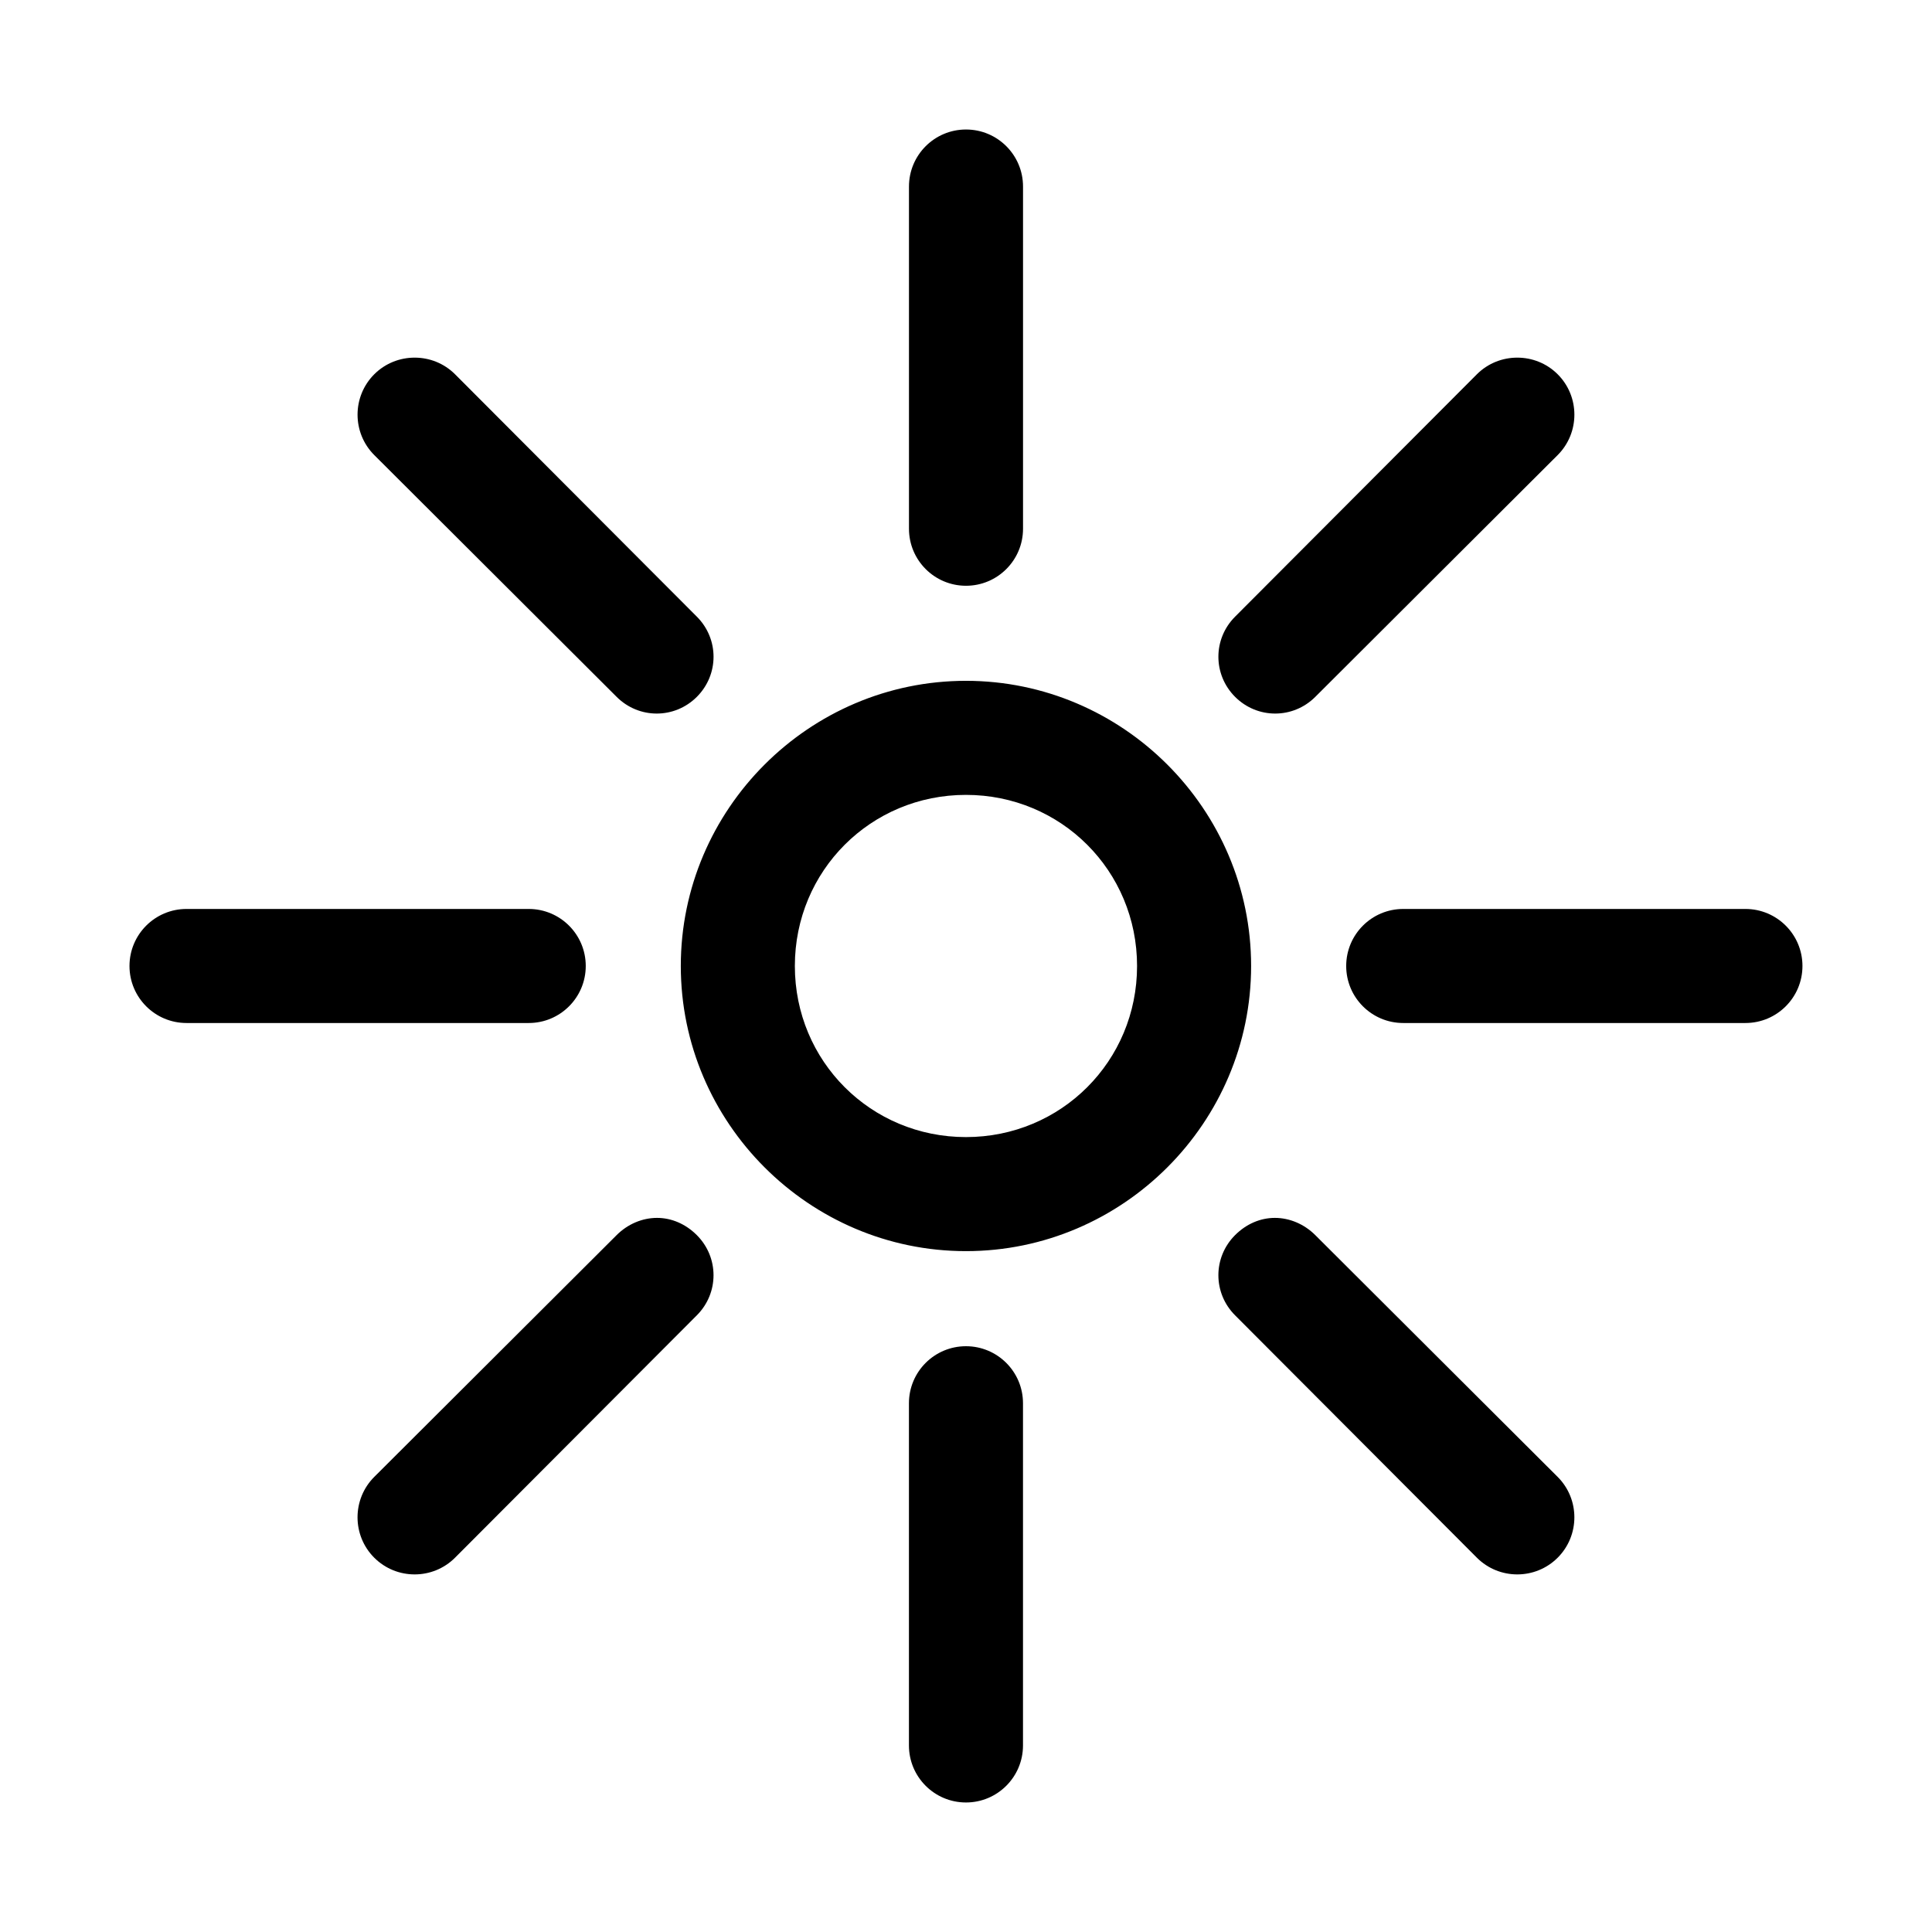
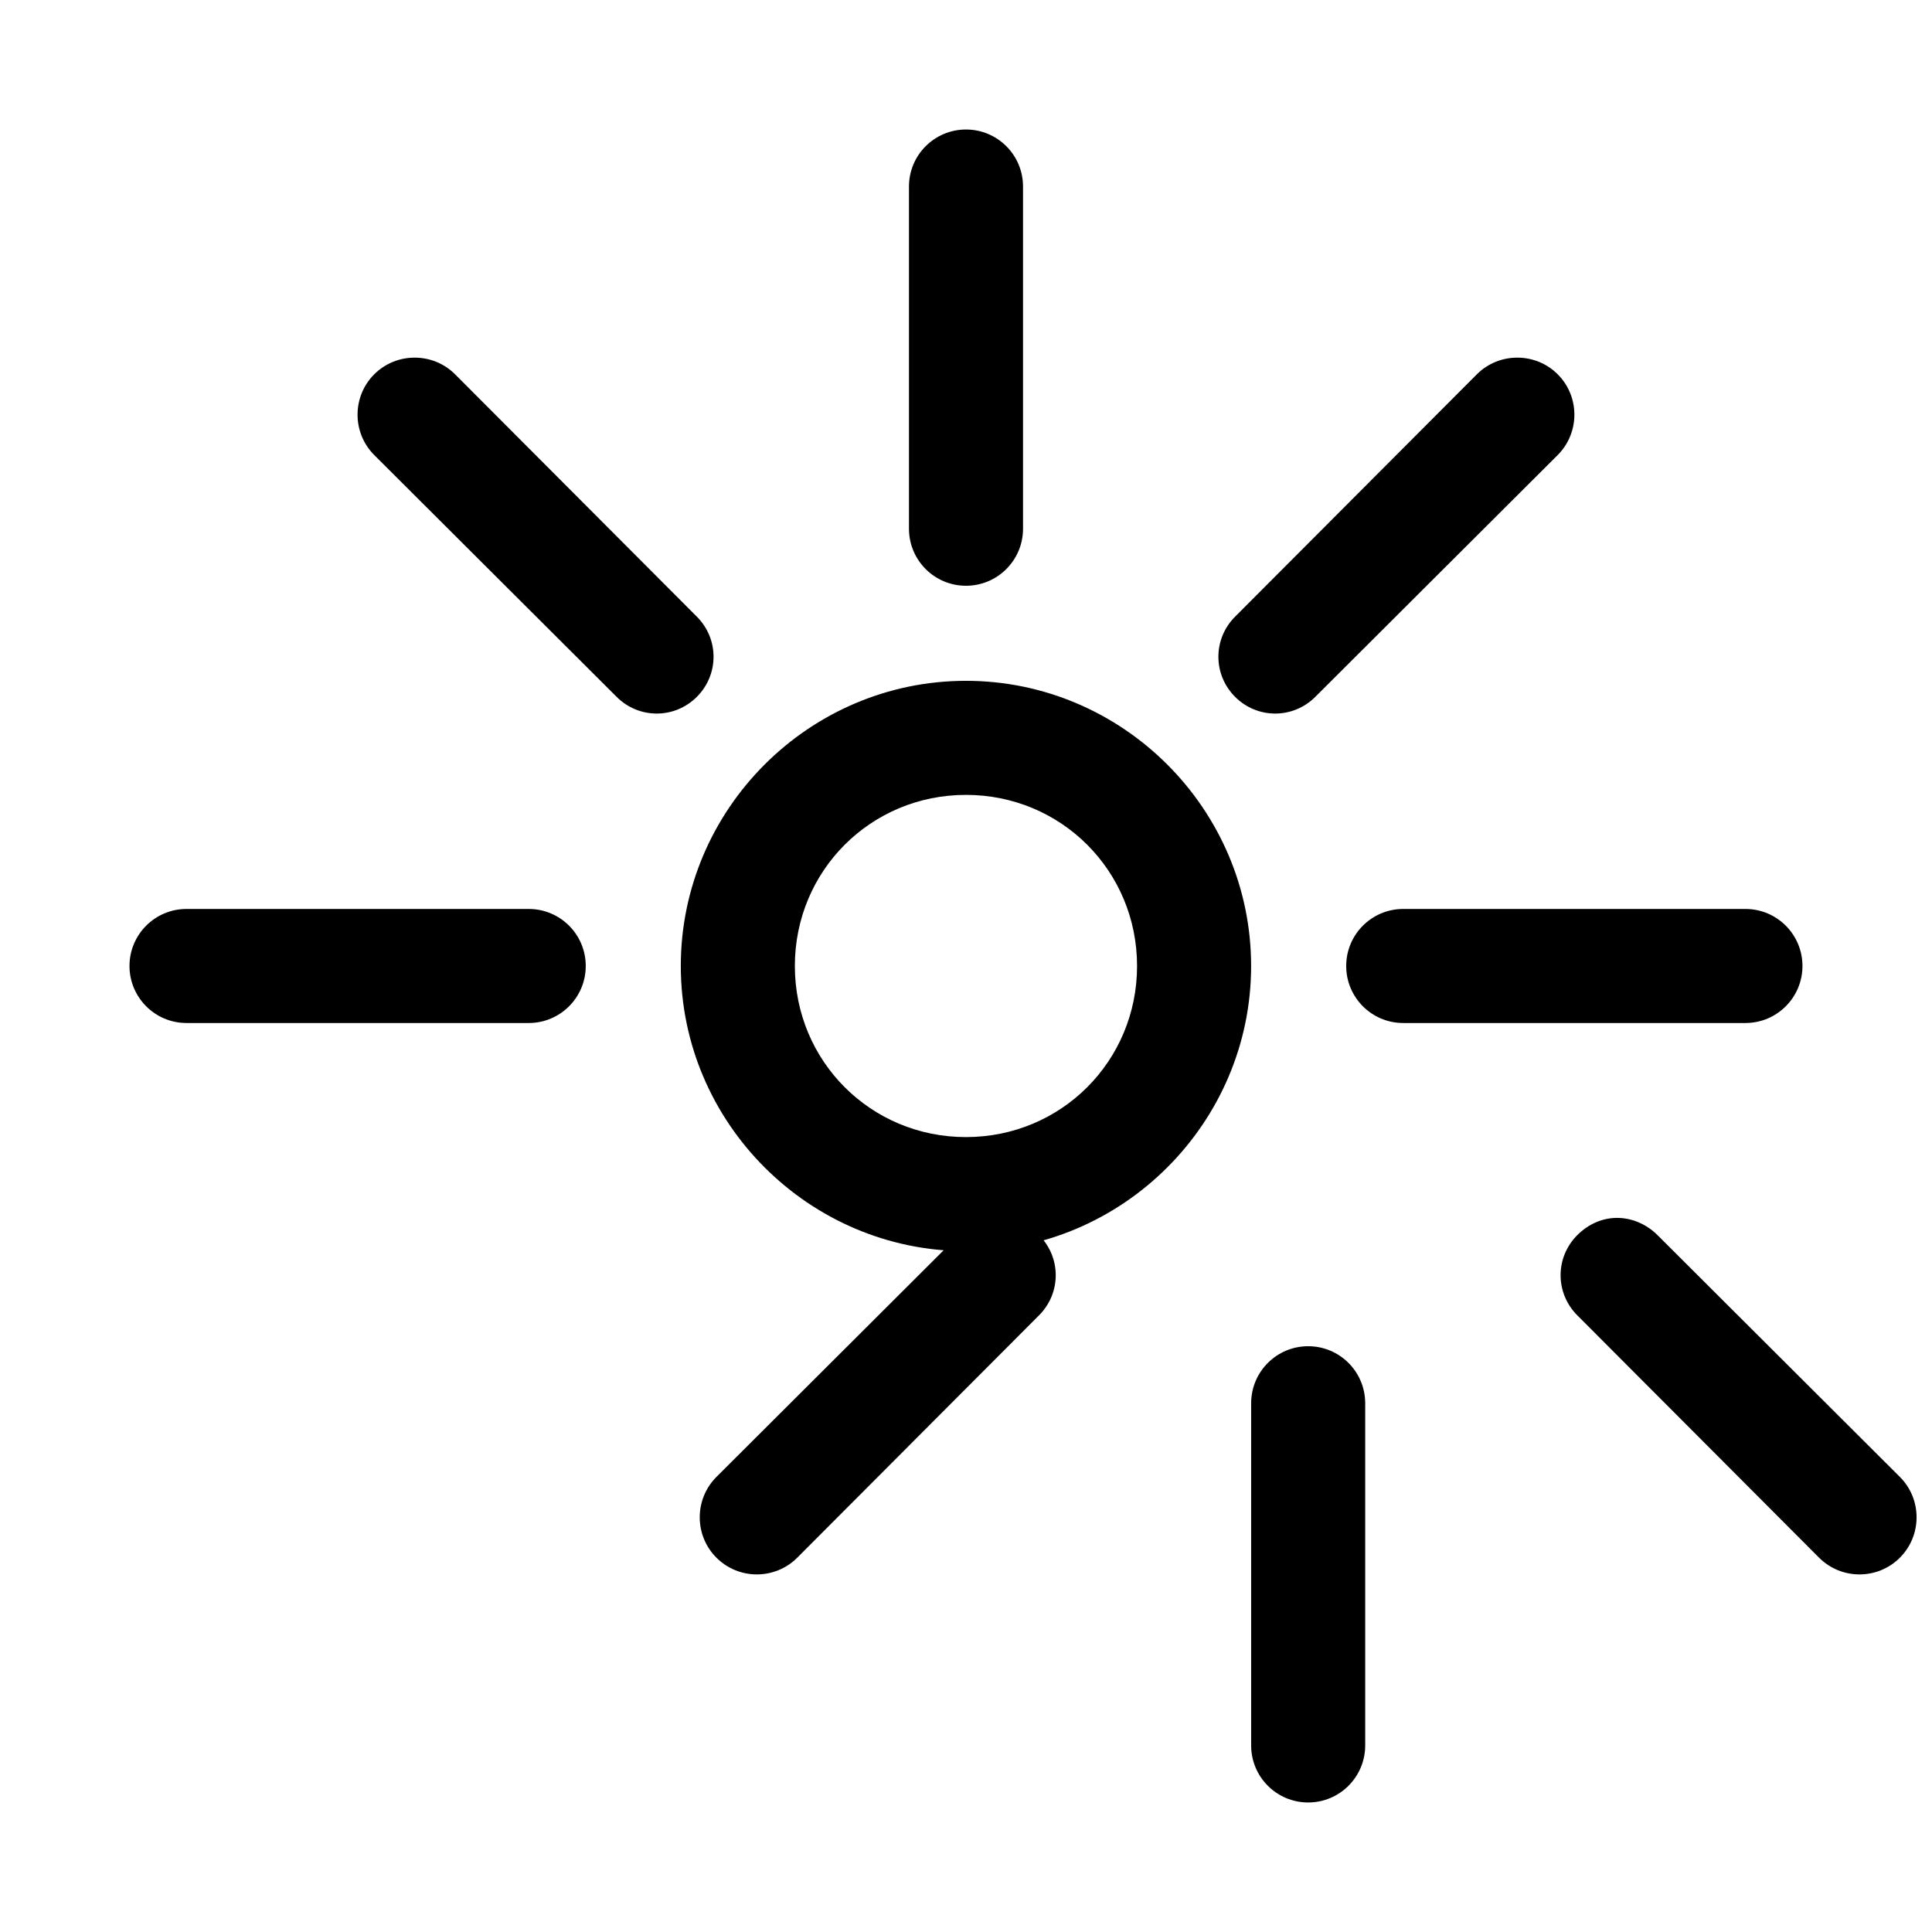
<svg xmlns="http://www.w3.org/2000/svg" fill="#000000" width="800px" height="800px" version="1.1" viewBox="144 144 512 512">
-   <path d="m400 178.32c-8.348 0-15.113 6.766-15.113 15.113v90.688c0 8.348 6.766 15.113 15.113 15.113s15.113-6.766 15.113-15.113v-90.688c0-8.348-6.766-15.113-15.113-15.113zm-146.11 60.457c-3.867 0-7.754 1.457-10.707 4.41-5.902 5.902-5.902 15.508 0 21.41l64.234 64.078c5.902 5.902 15.352 5.902 21.254 0 5.902-5.902 5.902-15.352 0-21.254l-64.078-64.234c-2.953-2.953-6.836-4.41-10.707-4.41zm292.21 0c-3.867 0-7.754 1.457-10.707 4.41l-64.078 64.234c-5.902 5.902-5.902 15.352 0 21.254 5.902 5.902 15.352 5.902 21.254 0l64.234-64.078c5.902-5.902 5.902-15.508 0-21.41-2.953-2.953-6.84-4.41-10.707-4.41zm-146.11 85.648c-41.559 0-75.57 34.012-75.57 75.57s34.012 75.57 75.57 75.57 75.57-34.016 75.57-75.57c0-41.559-34.012-75.57-75.57-75.57zm0 30.227c25.223 0 45.344 20.121 45.344 45.344s-20.121 45.344-45.344 45.344-45.344-20.121-45.344-45.344 20.121-45.344 45.344-45.344zm-206.56 30.23c-8.348 0-15.113 6.766-15.113 15.113s6.766 15.113 15.113 15.113h90.688c8.348 0 15.113-6.766 15.113-15.113s-6.766-15.113-15.113-15.113zm322.44 0c-8.348 0-15.113 6.766-15.113 15.113s6.766 15.113 15.113 15.113h90.688c8.348 0 15.113-6.766 15.113-15.113s-6.766-15.113-15.113-15.113zm-197.75 81.871c-3.867 0-7.754 1.613-10.707 4.566l-64.234 64.078c-5.902 5.902-5.902 15.512 0 21.41 5.902 5.902 15.508 5.902 21.41 0l64.078-64.234c5.902-5.902 5.902-15.352 0-21.254-2.949-2.949-6.68-4.566-10.547-4.566zm163.74 0c-3.867 0-7.598 1.613-10.547 4.566-5.902 5.902-5.902 15.352 0 21.254l64.078 64.234c5.902 5.902 15.508 5.902 21.41 0s5.902-15.512 0-21.41l-64.234-64.078c-2.953-2.949-6.84-4.566-10.707-4.566zm-81.867 34.008c-8.348 0-15.113 6.766-15.113 15.113v90.688c0 8.348 6.766 15.113 15.113 15.113s15.113-6.766 15.113-15.113v-90.688c0-8.348-6.766-15.113-15.113-15.113z" />
+   <path d="m400 178.32c-8.348 0-15.113 6.766-15.113 15.113v90.688c0 8.348 6.766 15.113 15.113 15.113s15.113-6.766 15.113-15.113v-90.688c0-8.348-6.766-15.113-15.113-15.113zm-146.11 60.457c-3.867 0-7.754 1.457-10.707 4.41-5.902 5.902-5.902 15.508 0 21.41l64.234 64.078c5.902 5.902 15.352 5.902 21.254 0 5.902-5.902 5.902-15.352 0-21.254l-64.078-64.234c-2.953-2.953-6.836-4.41-10.707-4.41zm292.21 0c-3.867 0-7.754 1.457-10.707 4.41l-64.078 64.234c-5.902 5.902-5.902 15.352 0 21.254 5.902 5.902 15.352 5.902 21.254 0l64.234-64.078c5.902-5.902 5.902-15.508 0-21.41-2.953-2.953-6.84-4.41-10.707-4.41zm-146.11 85.648c-41.559 0-75.57 34.012-75.57 75.57s34.012 75.57 75.57 75.57 75.57-34.016 75.57-75.57c0-41.559-34.012-75.57-75.57-75.57zm0 30.227c25.223 0 45.344 20.121 45.344 45.344s-20.121 45.344-45.344 45.344-45.344-20.121-45.344-45.344 20.121-45.344 45.344-45.344zm-206.56 30.23c-8.348 0-15.113 6.766-15.113 15.113s6.766 15.113 15.113 15.113h90.688c8.348 0 15.113-6.766 15.113-15.113s-6.766-15.113-15.113-15.113zm322.44 0c-8.348 0-15.113 6.766-15.113 15.113s6.766 15.113 15.113 15.113h90.688c8.348 0 15.113-6.766 15.113-15.113s-6.766-15.113-15.113-15.113m-197.75 81.871c-3.867 0-7.754 1.613-10.707 4.566l-64.234 64.078c-5.902 5.902-5.902 15.512 0 21.41 5.902 5.902 15.508 5.902 21.41 0l64.078-64.234c5.902-5.902 5.902-15.352 0-21.254-2.949-2.949-6.68-4.566-10.547-4.566zm163.74 0c-3.867 0-7.598 1.613-10.547 4.566-5.902 5.902-5.902 15.352 0 21.254l64.078 64.234c5.902 5.902 15.508 5.902 21.41 0s5.902-15.512 0-21.41l-64.234-64.078c-2.953-2.949-6.84-4.566-10.707-4.566zm-81.867 34.008c-8.348 0-15.113 6.766-15.113 15.113v90.688c0 8.348 6.766 15.113 15.113 15.113s15.113-6.766 15.113-15.113v-90.688c0-8.348-6.766-15.113-15.113-15.113z" />
</svg>